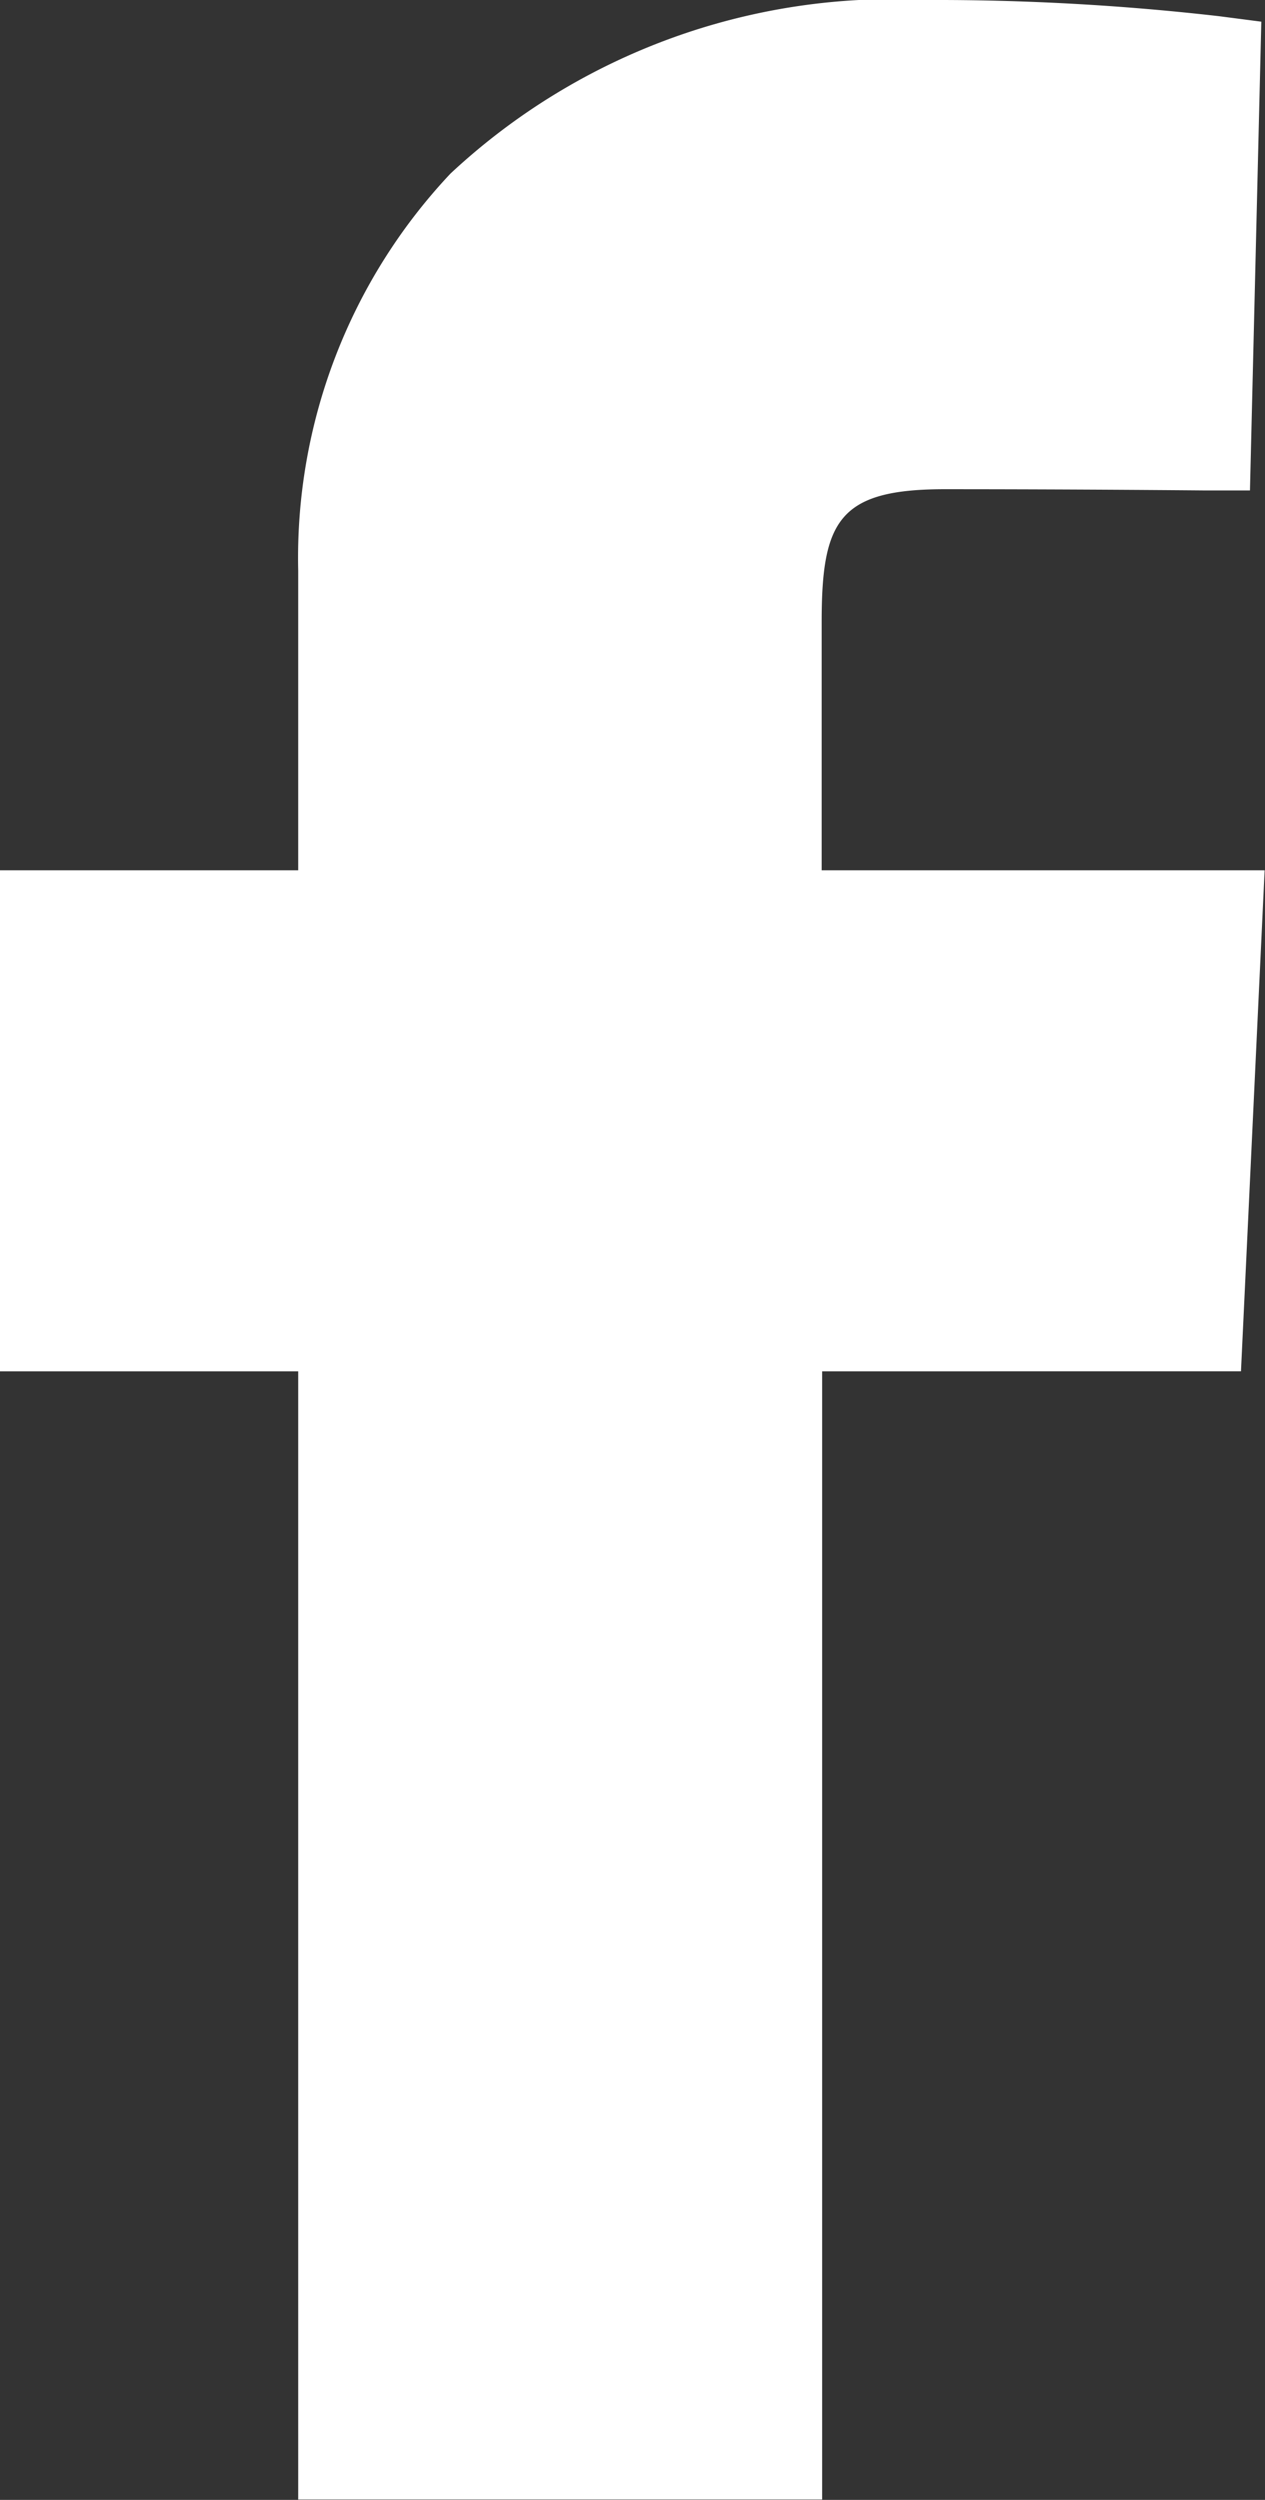
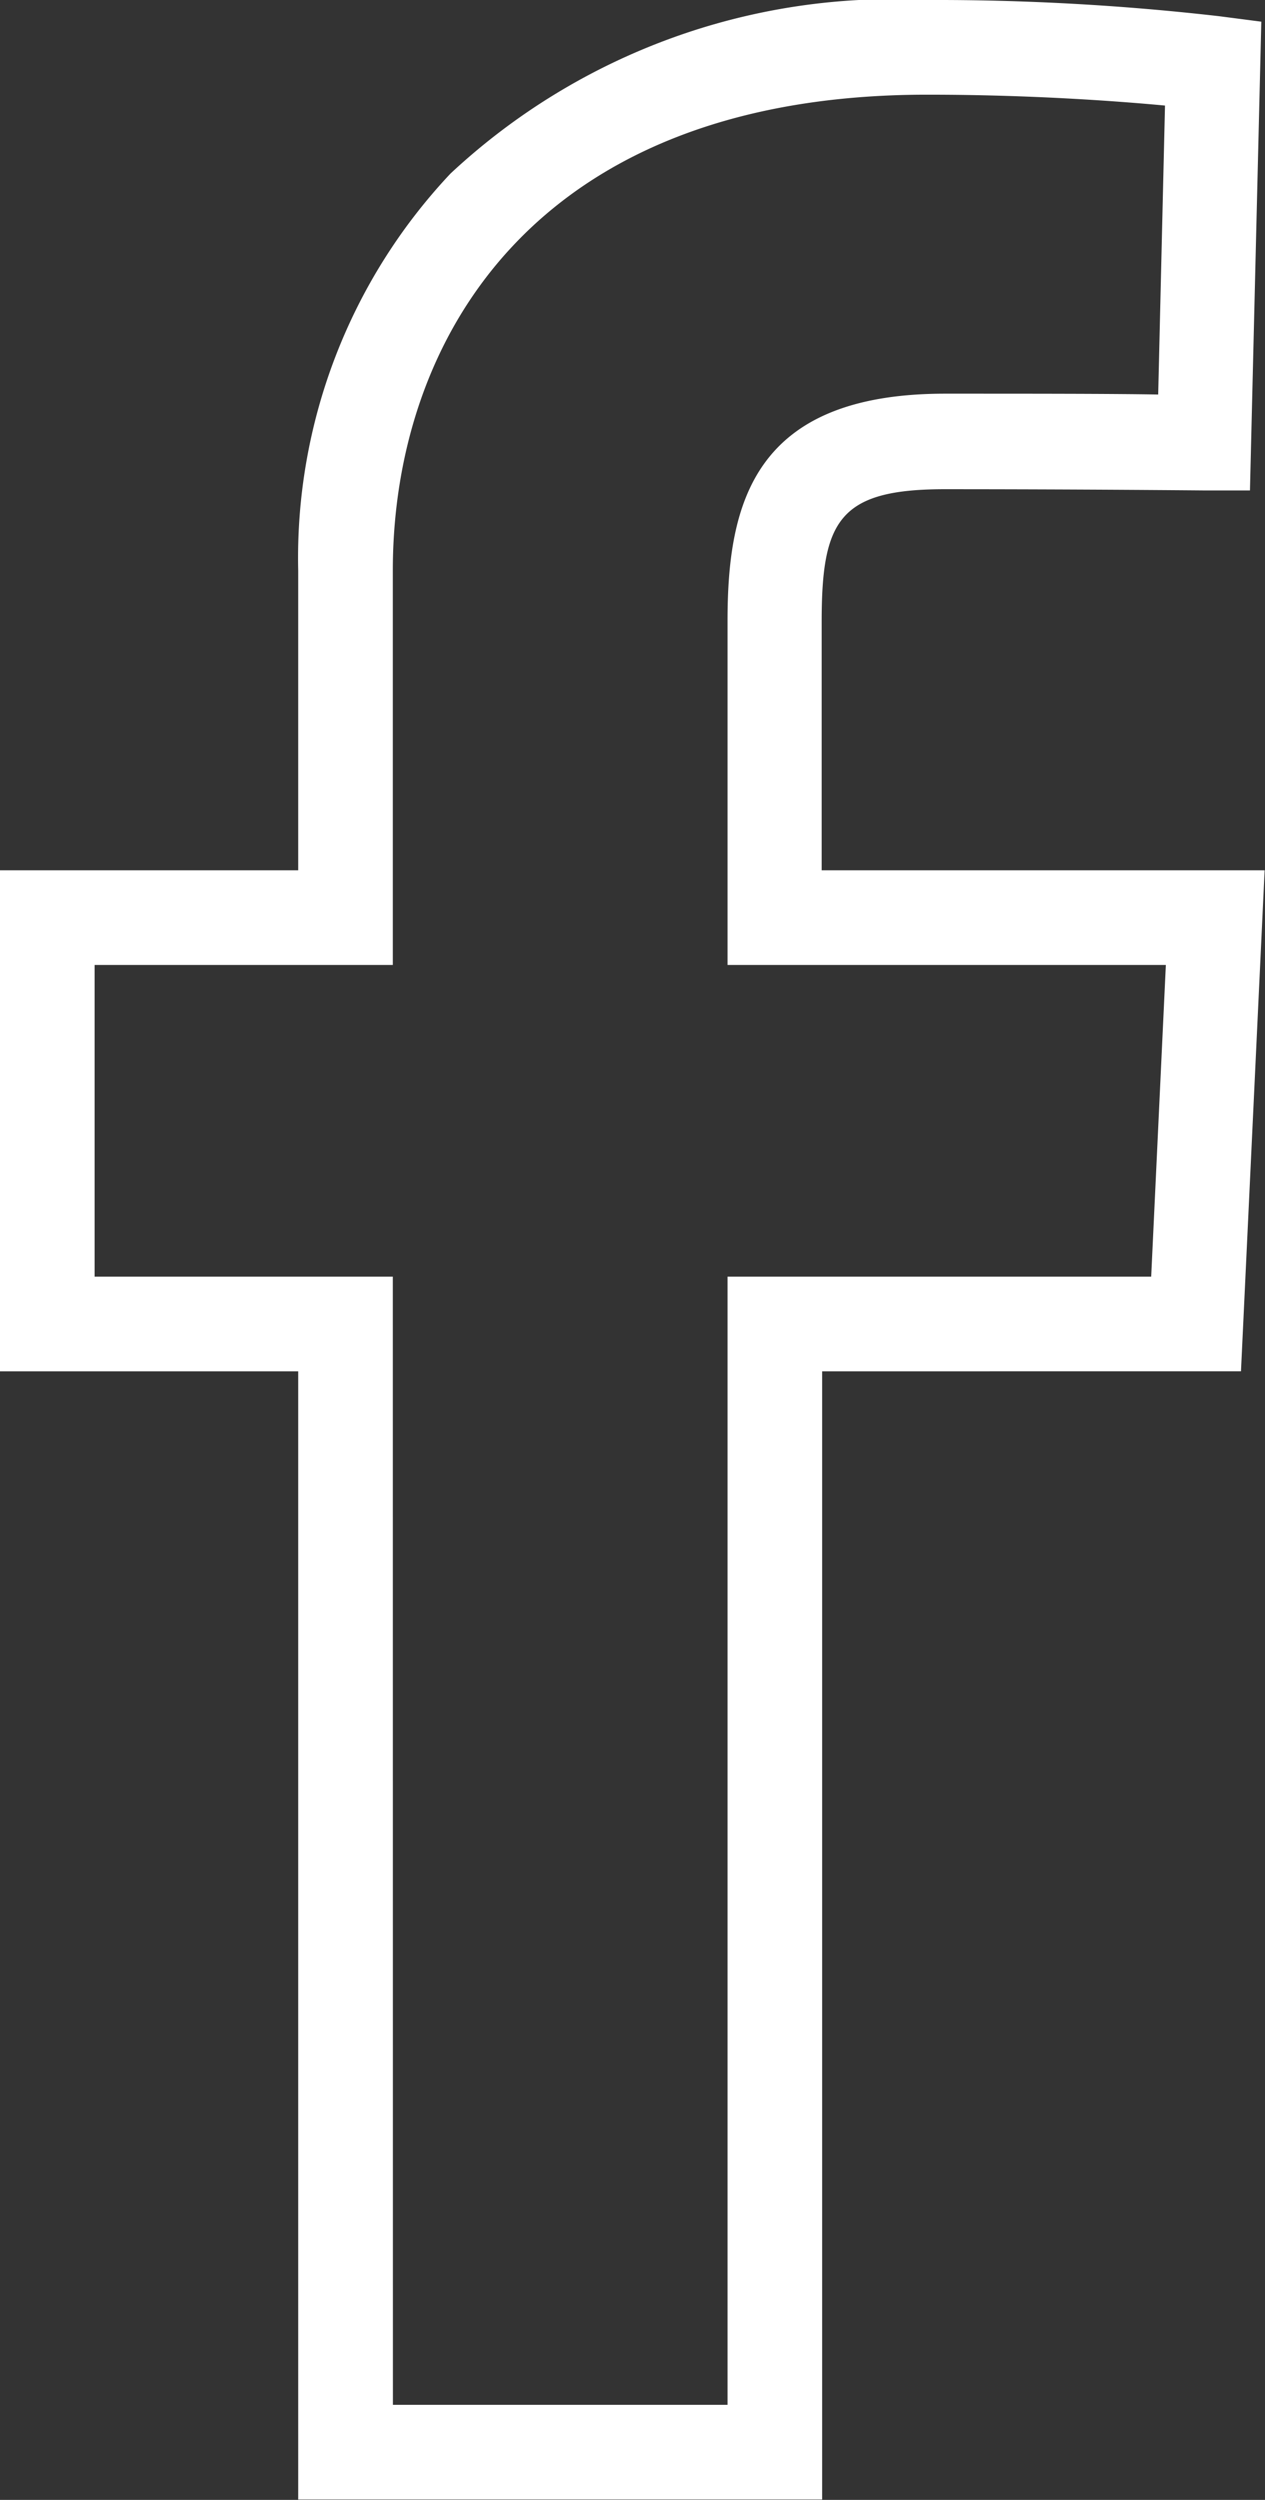
<svg xmlns="http://www.w3.org/2000/svg" width="13.371" height="26.404" viewBox="0 0 13.371 26.404">
  <rect x="0" y="0" width="13.371" height="26.404" fill="#333333" stroke="none" />
  <g transform="translate(-1752.446 -4978.627)">
-     <path d="M3.152,25.4V13.484H0V9.192H3.152V5.526C3.152,2.646,5.014,0,9.3,0a26.049,26.049,0,0,1,3.021.167l-.1,4.008s-1.31-.013-2.739-.013c-1.547,0-1.8.713-1.8,1.9V9.192h4.657l-.2,4.292H7.69V25.4H3.152" transform="translate(1752.946 4979.127)" fill="#fff" />
    <path d="M8.19,25.9H2.652V13.984H-.5V8.692H2.652V5.526a5.918,5.918,0,0,1,1.61-4.193A6.859,6.859,0,0,1,9.3-.5a26.329,26.329,0,0,1,3.085.171l.447.058L12.712,4.68l-.492,0c-.013,0-1.324-.013-2.735-.013-1.117,0-1.3.332-1.3,1.4V8.692h4.682l-.25,5.292H8.19Zm-4.537-1H7.19V12.984h4.478l.155-3.292H7.19V6.058c0-1.245.278-2.4,2.3-2.4.89,0,1.74,0,2.252.009L11.814.615C11.3.567,10.389.5,9.3.5,5.137.5,3.652,3.1,3.652,5.526V9.692H.5v3.292H3.652Z" transform="translate(1752.946 4979.127)" fill="#fff" />
  </g>
</svg>